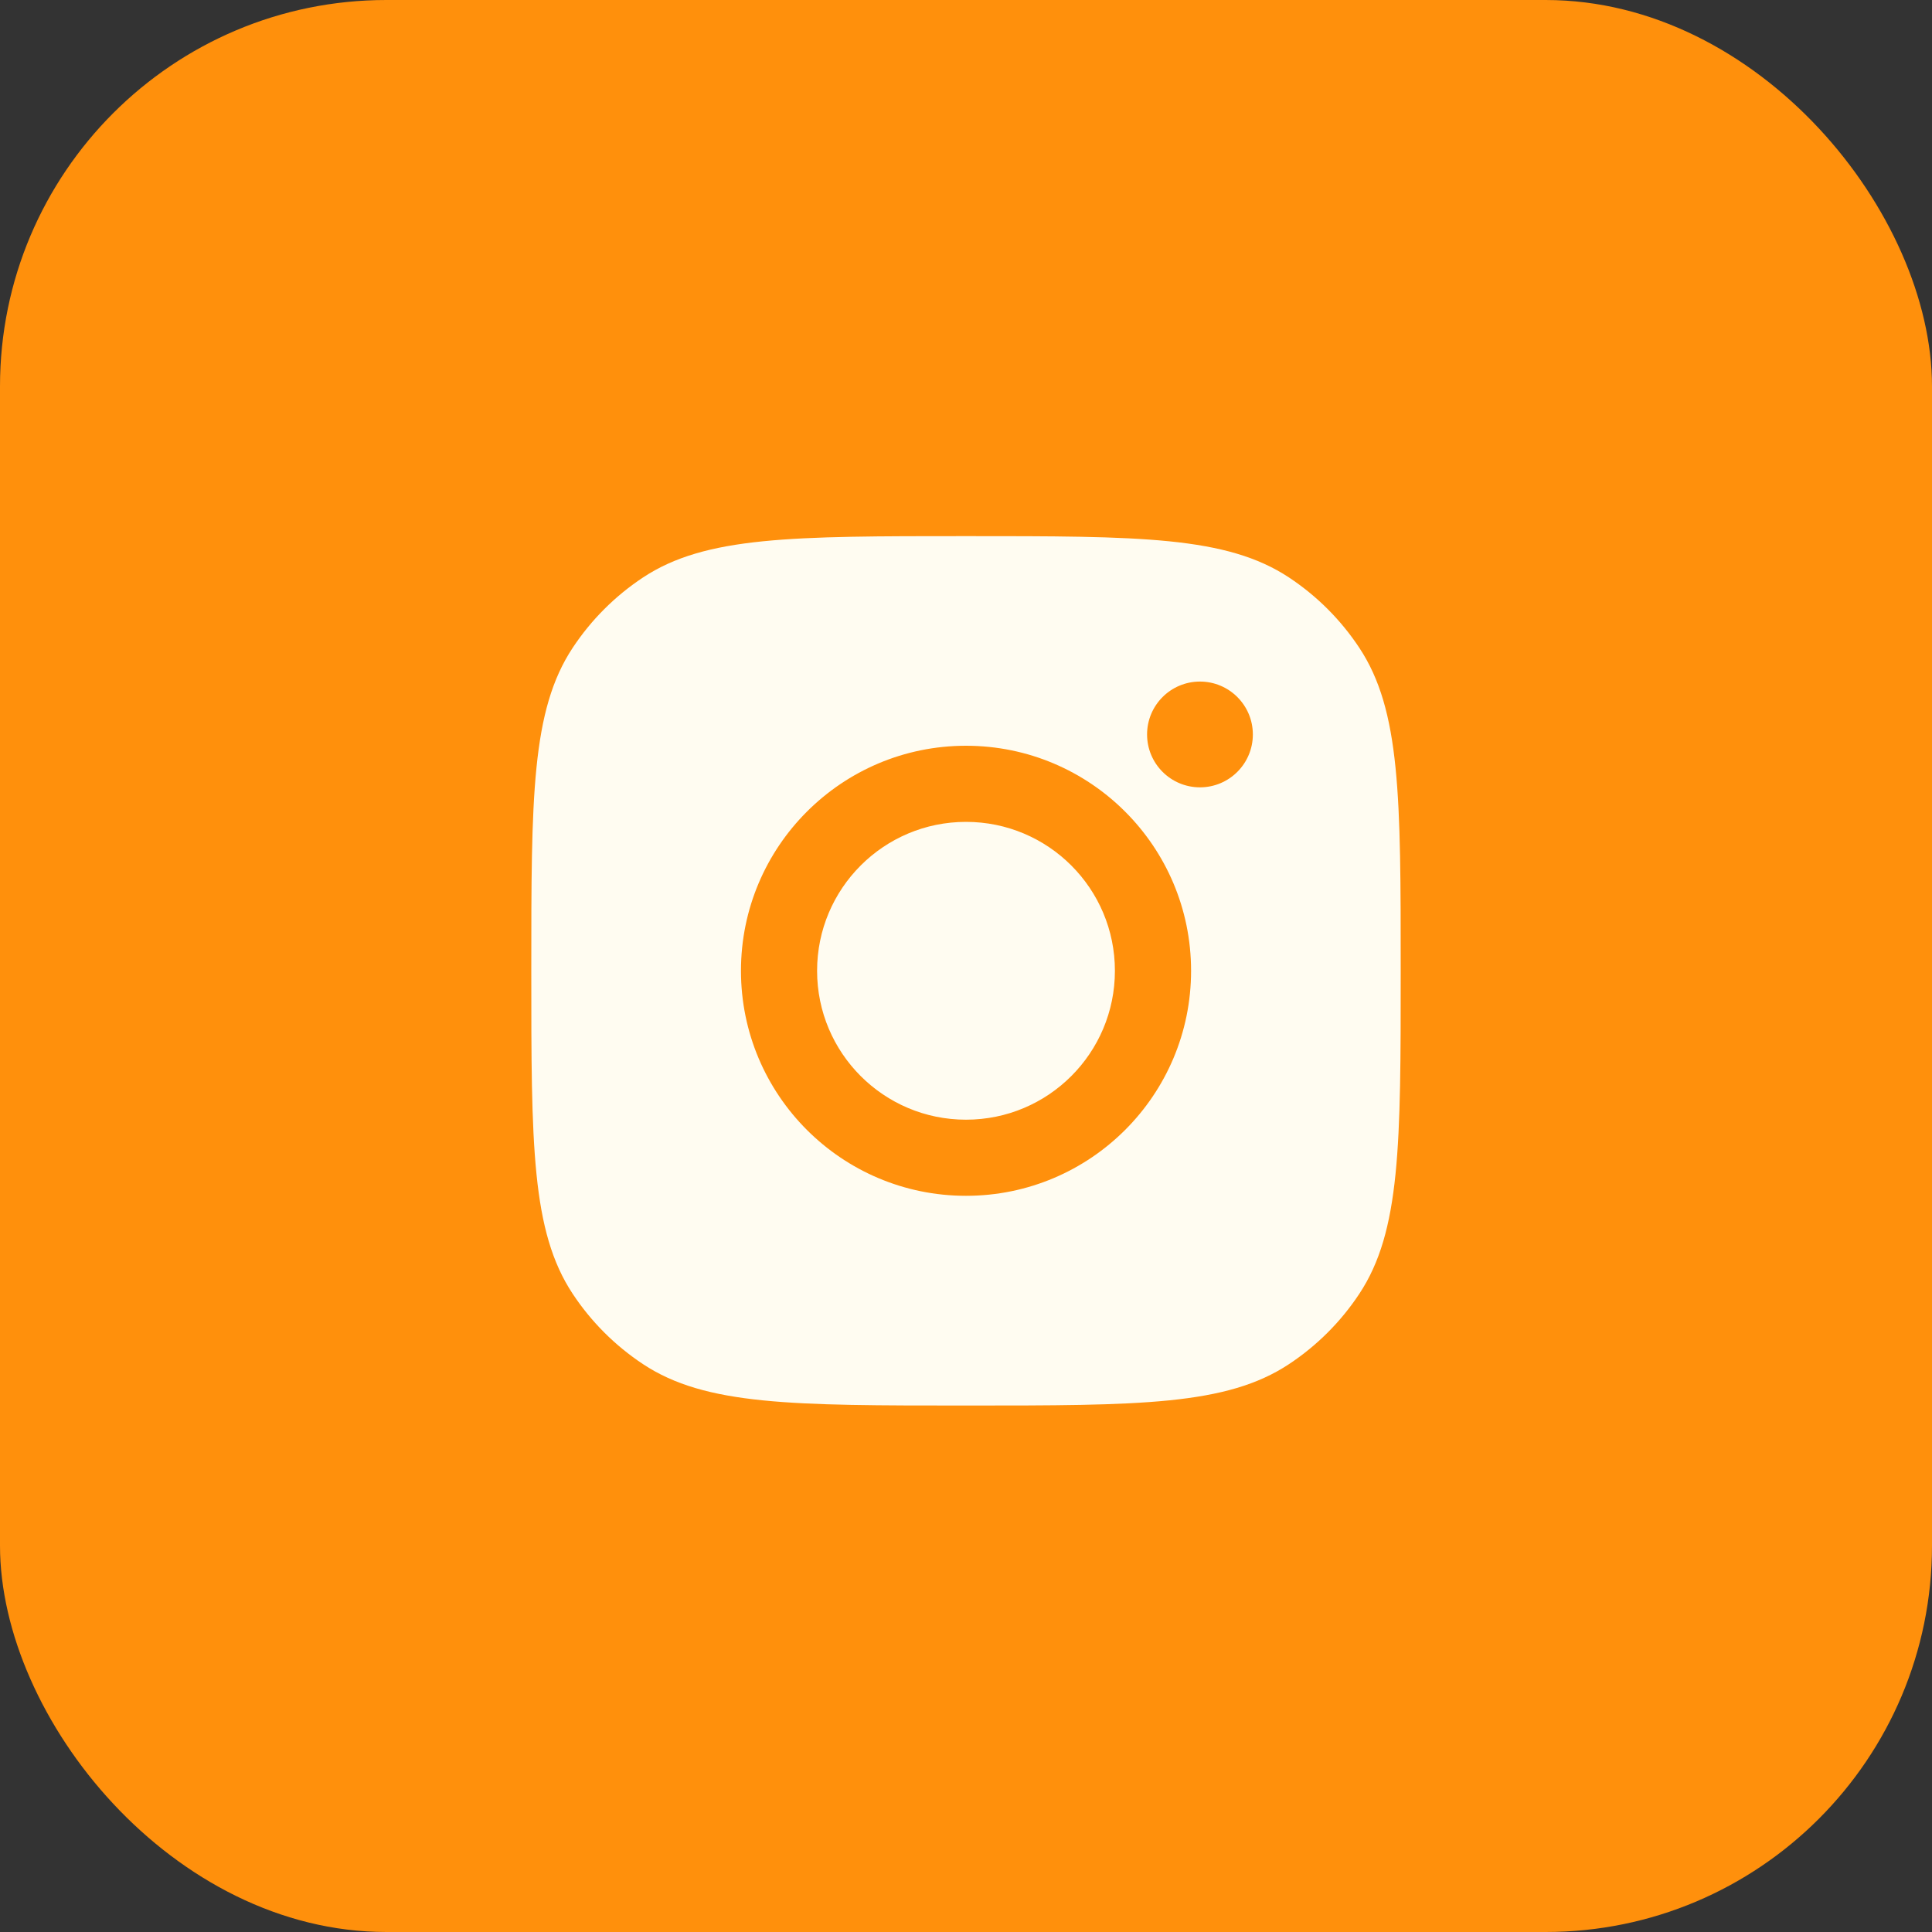
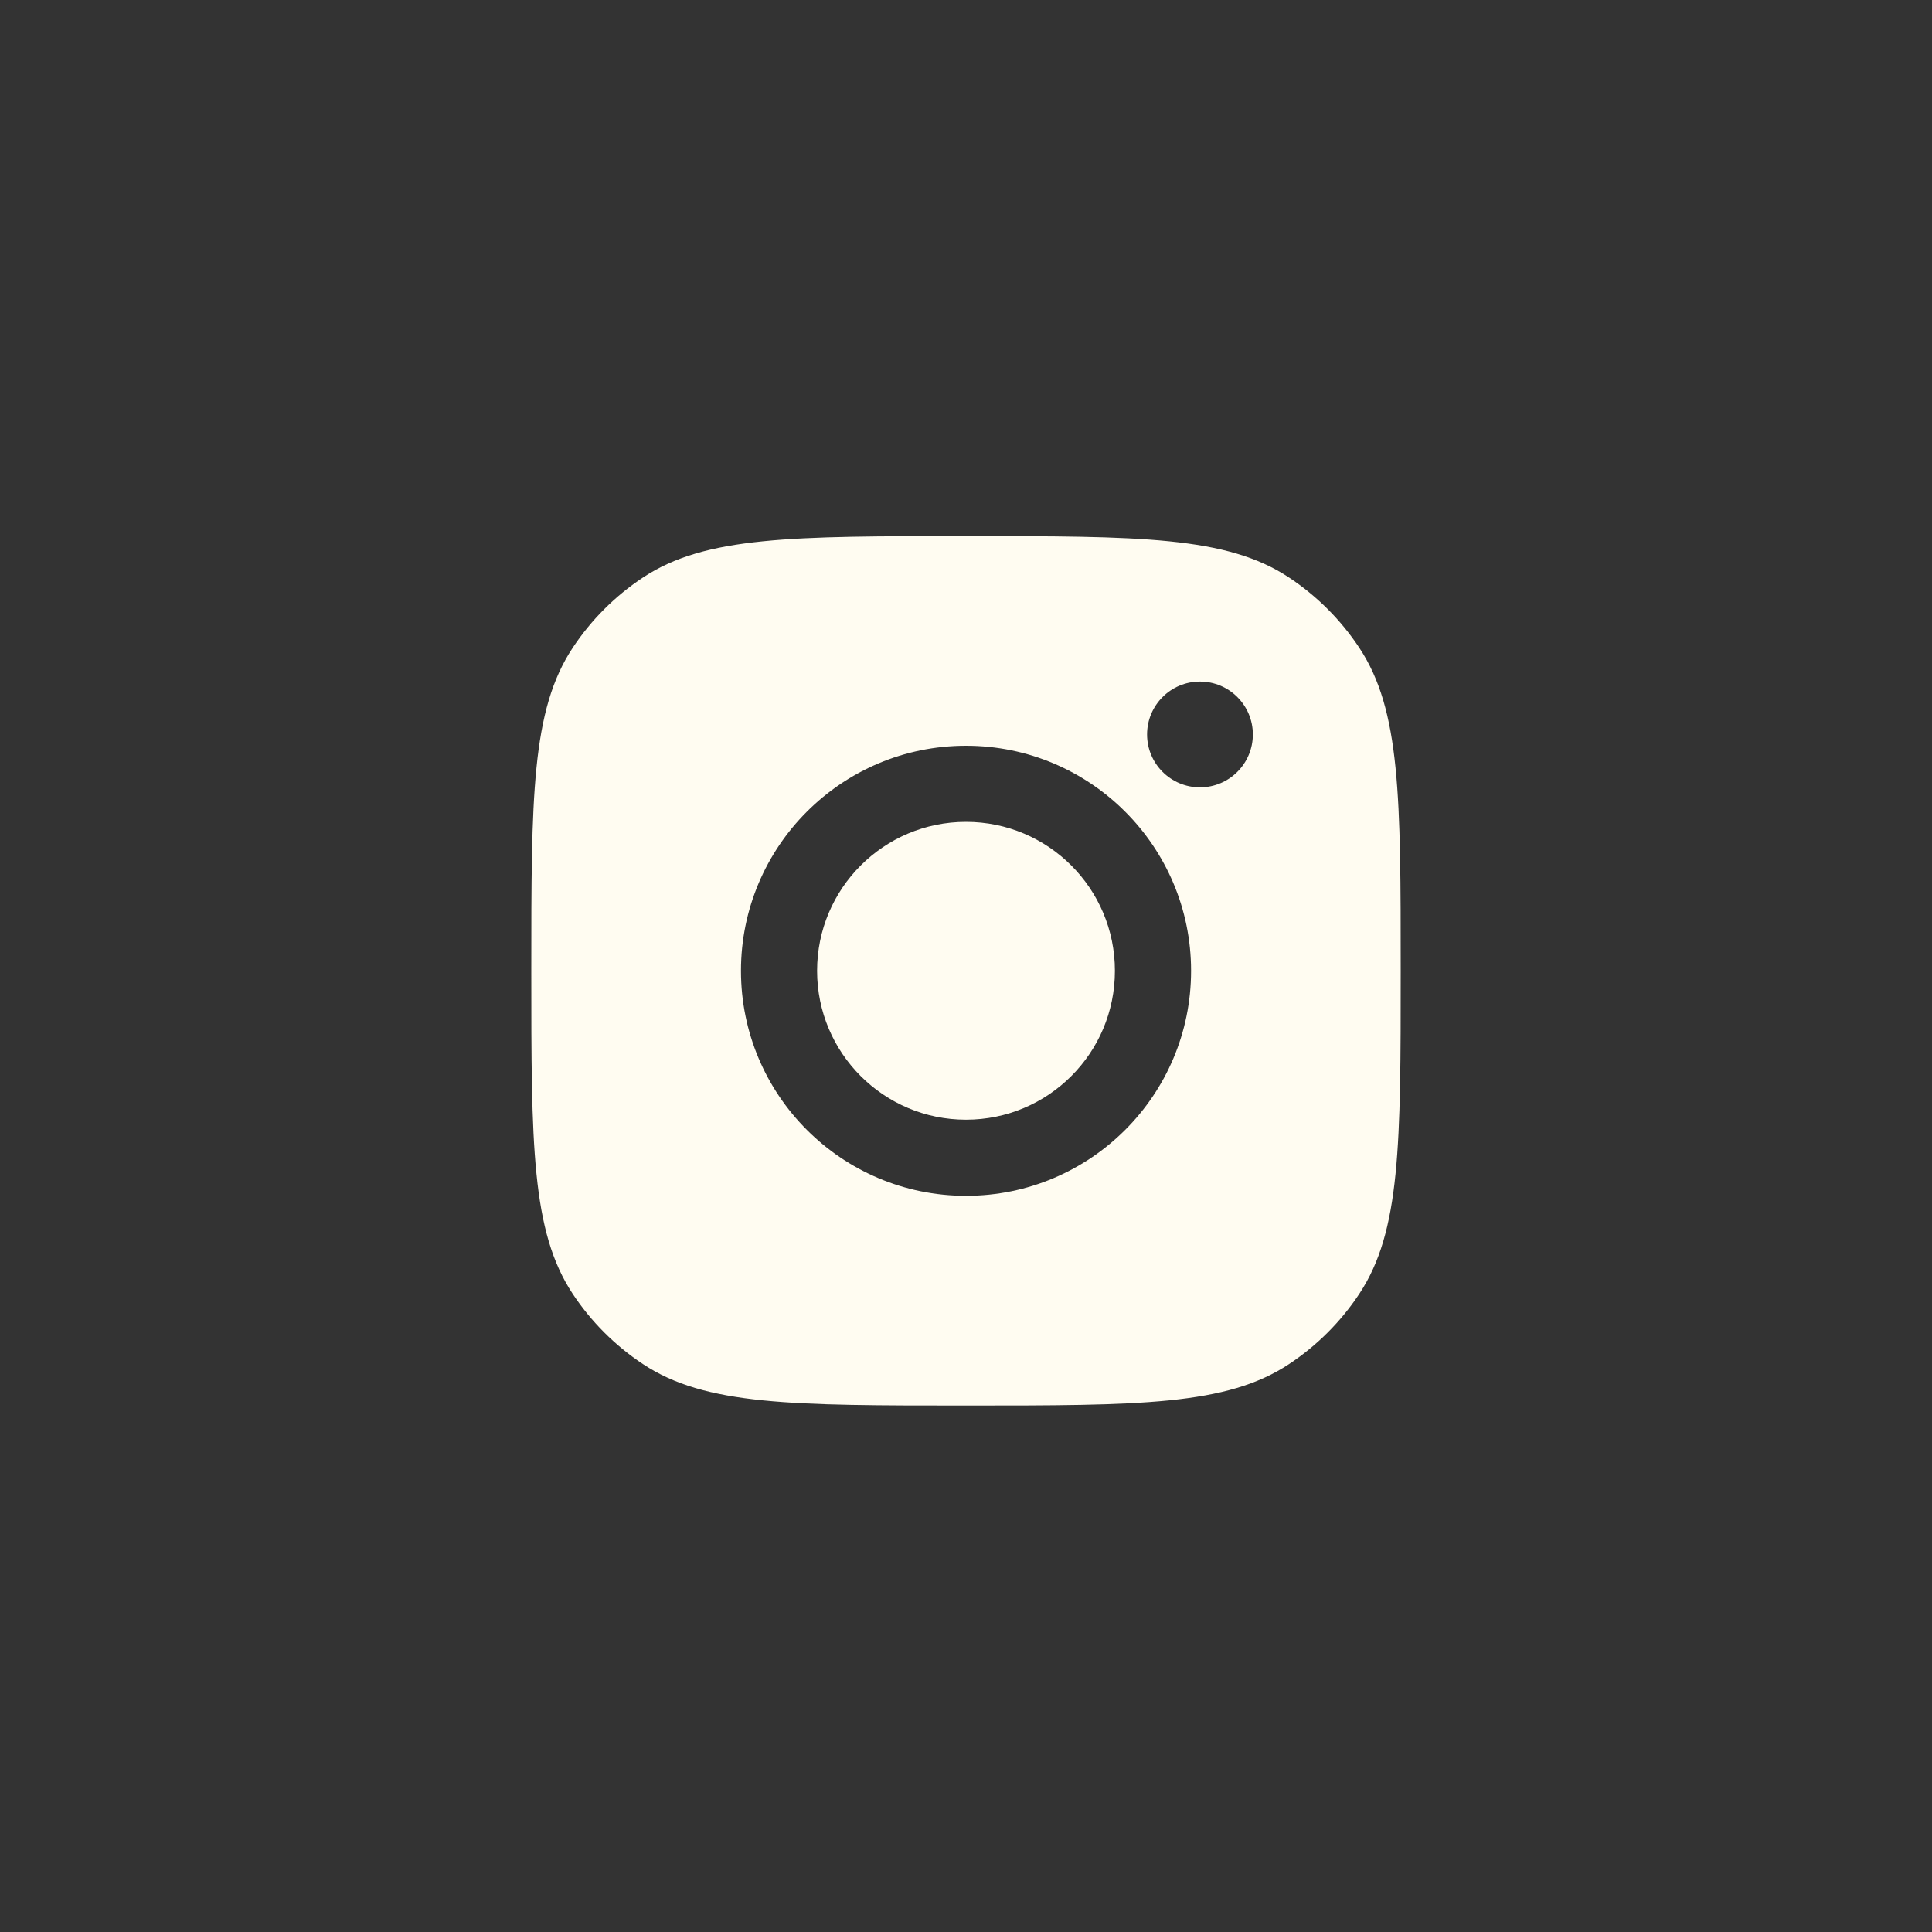
<svg xmlns="http://www.w3.org/2000/svg" width="40" height="40" viewBox="0 0 40 40" fill="none">
  <rect x="0" y="0" width="40" height="40" fill="#333333" stroke="none" />
-   <rect width="40" height="40" rx="8" fill="#FF900C" />
-   <path fill-rule="evenodd" clip-rule="evenodd" d="M11 20.1C11 16.505 11 14.707 11.857 13.412C12.239 12.834 12.734 12.339 13.313 11.956C14.607 11.1 16.405 11.1 20 11.1C23.595 11.1 25.393 11.1 26.687 11.956C27.266 12.339 27.761 12.834 28.143 13.412C29 14.707 29 16.505 29 20.1C29 23.695 29 25.492 28.143 26.787C27.761 27.365 27.266 27.86 26.687 28.243C25.393 29.1 23.595 29.1 20 29.1C16.405 29.1 14.607 29.1 13.313 28.243C12.734 27.86 12.239 27.365 11.857 26.787C11 25.492 11 23.695 11 20.1ZM24.66 20.099C24.66 22.672 22.574 24.758 20 24.758C17.427 24.758 15.341 22.672 15.341 20.099C15.341 17.526 17.427 15.44 20 15.44C22.574 15.44 24.66 17.526 24.66 20.099ZM20 23.182C21.703 23.182 23.083 21.802 23.083 20.099C23.083 18.396 21.703 17.016 20 17.016C18.297 17.016 16.917 18.396 16.917 20.099C16.917 21.802 18.297 23.182 20 23.182ZM24.844 16.301C25.448 16.301 25.939 15.811 25.939 15.206C25.939 14.601 25.448 14.111 24.844 14.111C24.239 14.111 23.749 14.601 23.749 15.206C23.749 15.811 24.239 16.301 24.844 16.301Z" fill="#FFFCF1" />
+   <path fill-rule="evenodd" clip-rule="evenodd" d="M11 20.1C11 16.505 11 14.707 11.857 13.412C12.239 12.834 12.734 12.339 13.313 11.956C14.607 11.1 16.405 11.1 20 11.1C23.595 11.1 25.393 11.1 26.687 11.956C27.266 12.339 27.761 12.834 28.143 13.412C29 14.707 29 16.505 29 20.1C29 23.695 29 25.492 28.143 26.787C27.761 27.365 27.266 27.86 26.687 28.243C25.393 29.1 23.595 29.1 20 29.1C16.405 29.1 14.607 29.1 13.313 28.243C12.734 27.86 12.239 27.365 11.857 26.787C11 25.492 11 23.695 11 20.1ZM24.66 20.099C24.66 22.672 22.574 24.758 20 24.758C17.427 24.758 15.341 22.672 15.341 20.099C15.341 17.526 17.427 15.44 20 15.44C22.574 15.44 24.66 17.526 24.66 20.099ZM20 23.182C21.703 23.182 23.083 21.802 23.083 20.099C23.083 18.396 21.703 17.016 20 17.016C18.297 17.016 16.917 18.396 16.917 20.099C16.917 21.802 18.297 23.182 20 23.182ZM24.844 16.301C25.448 16.301 25.939 15.811 25.939 15.206C25.939 14.601 25.448 14.111 24.844 14.111C24.239 14.111 23.749 14.601 23.749 15.206C23.749 15.811 24.239 16.301 24.844 16.301" fill="#FFFCF1" />
</svg>